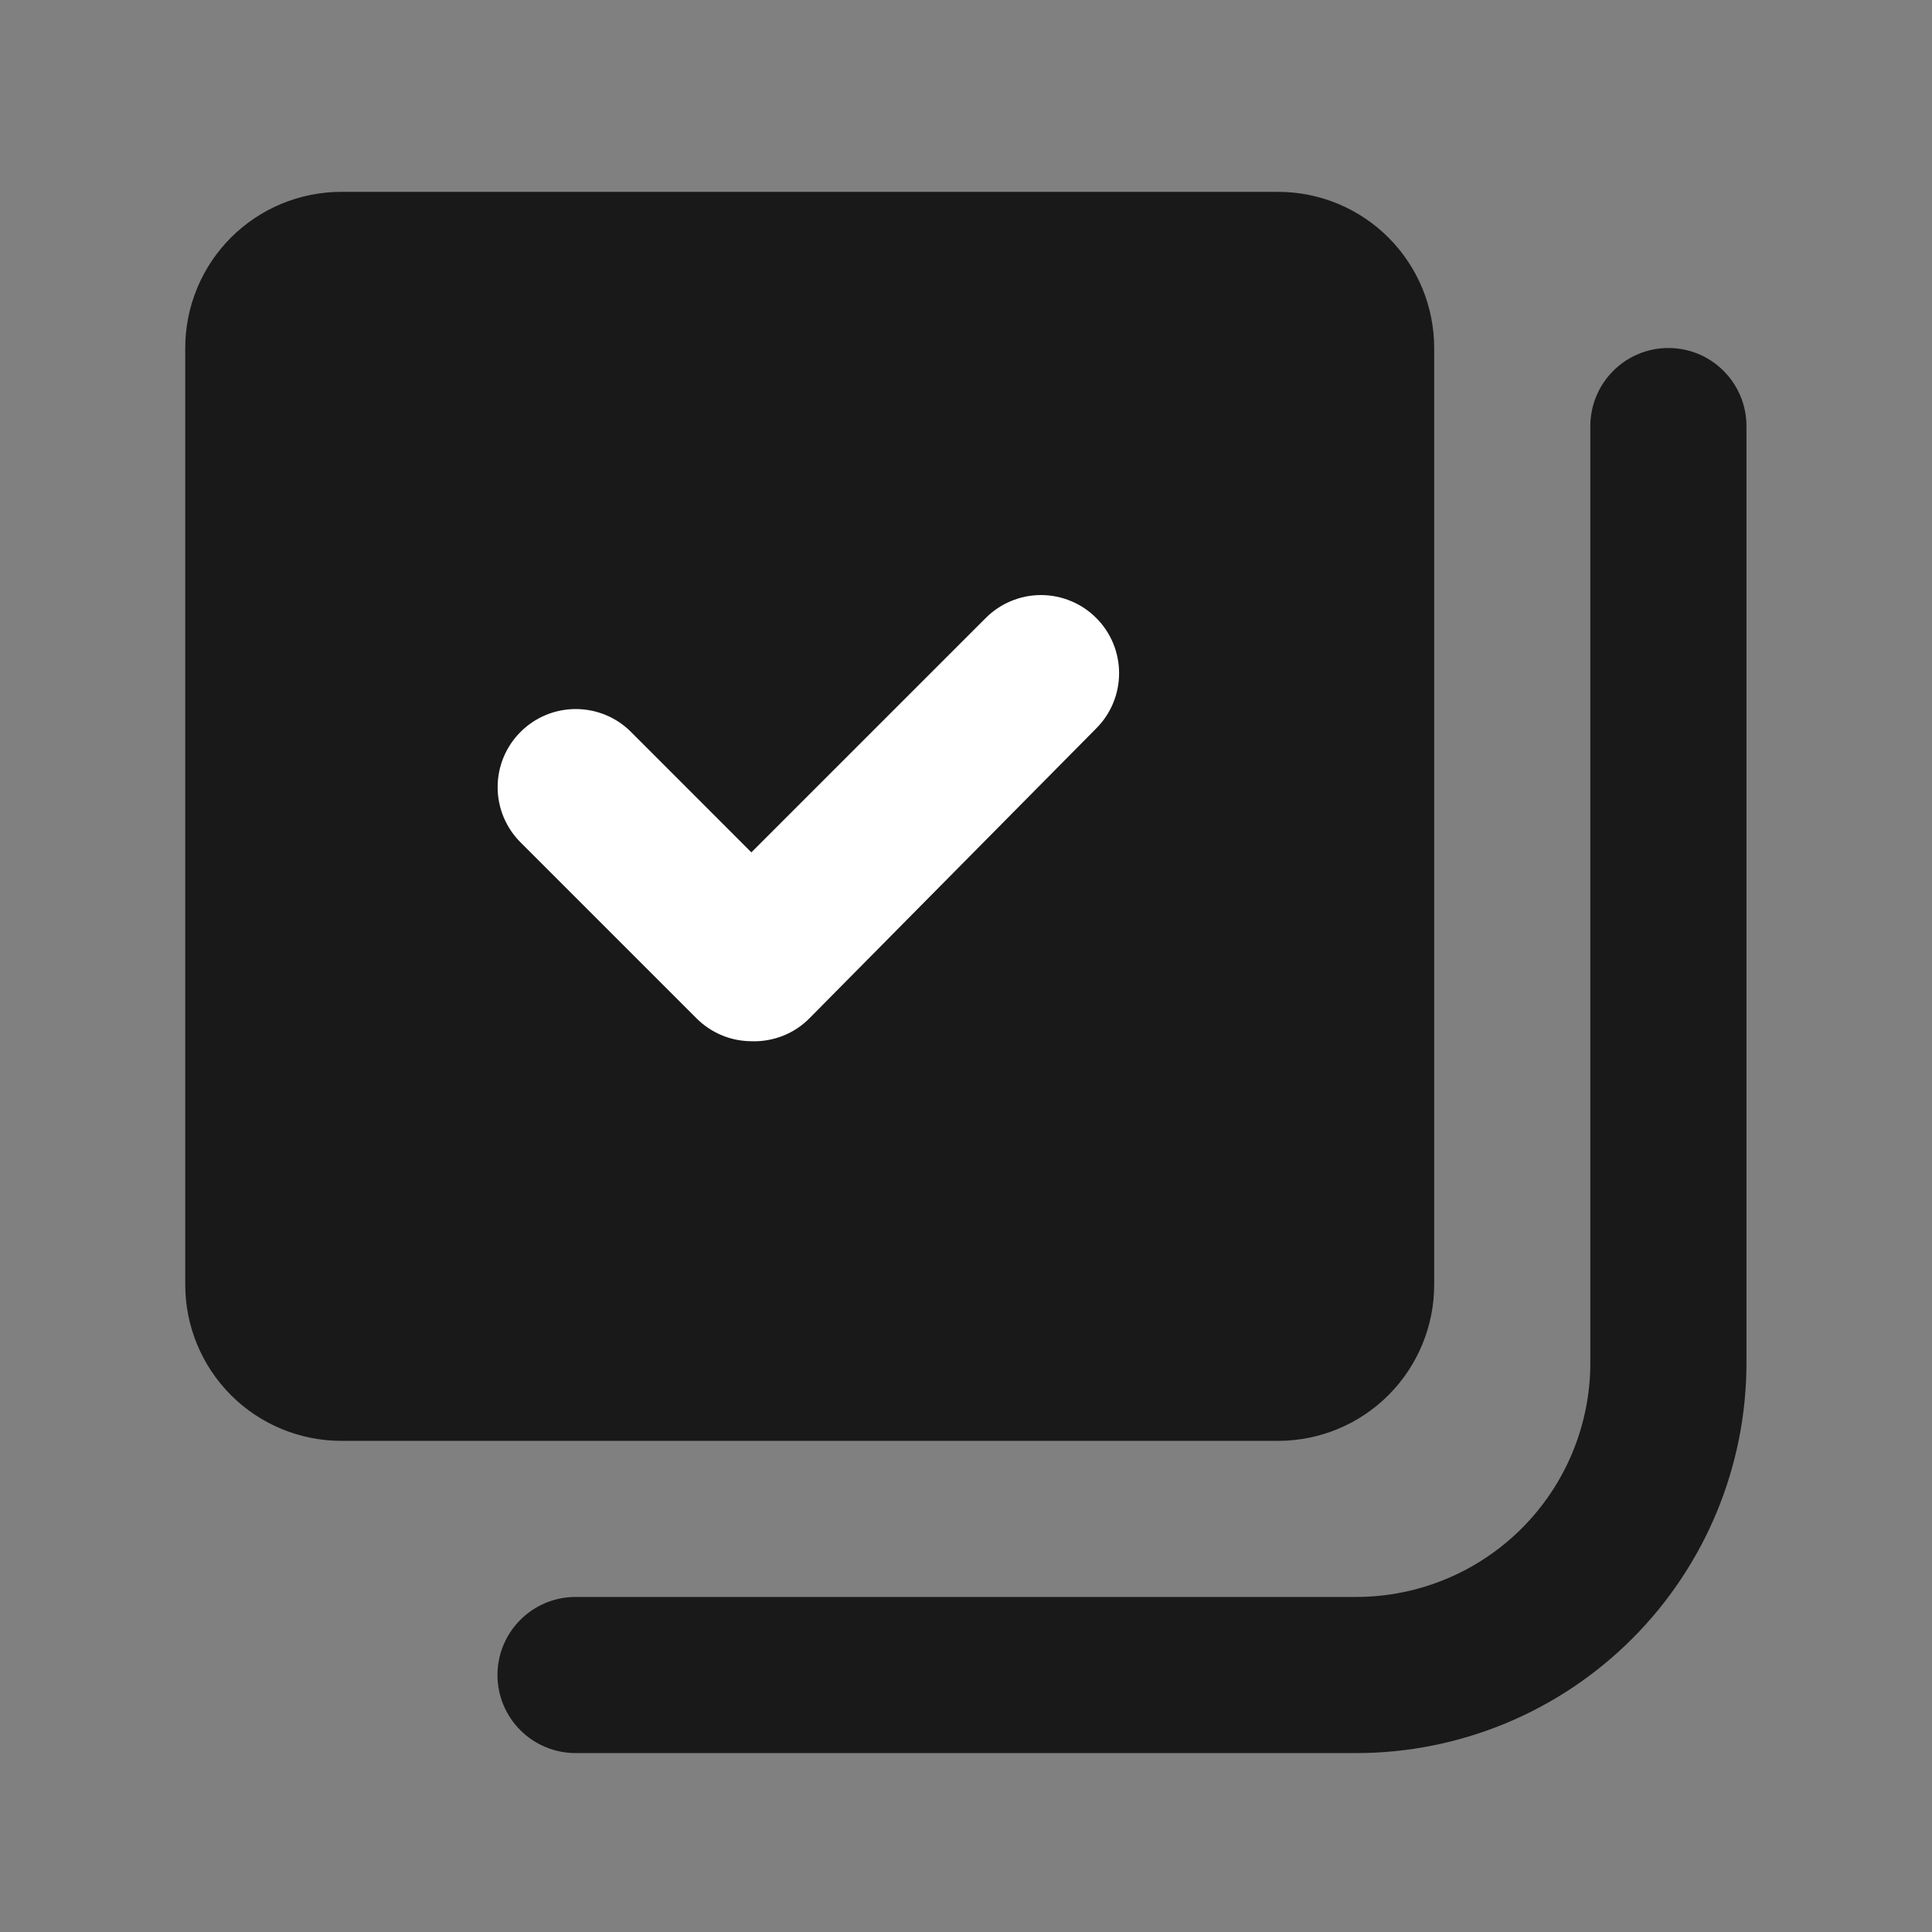
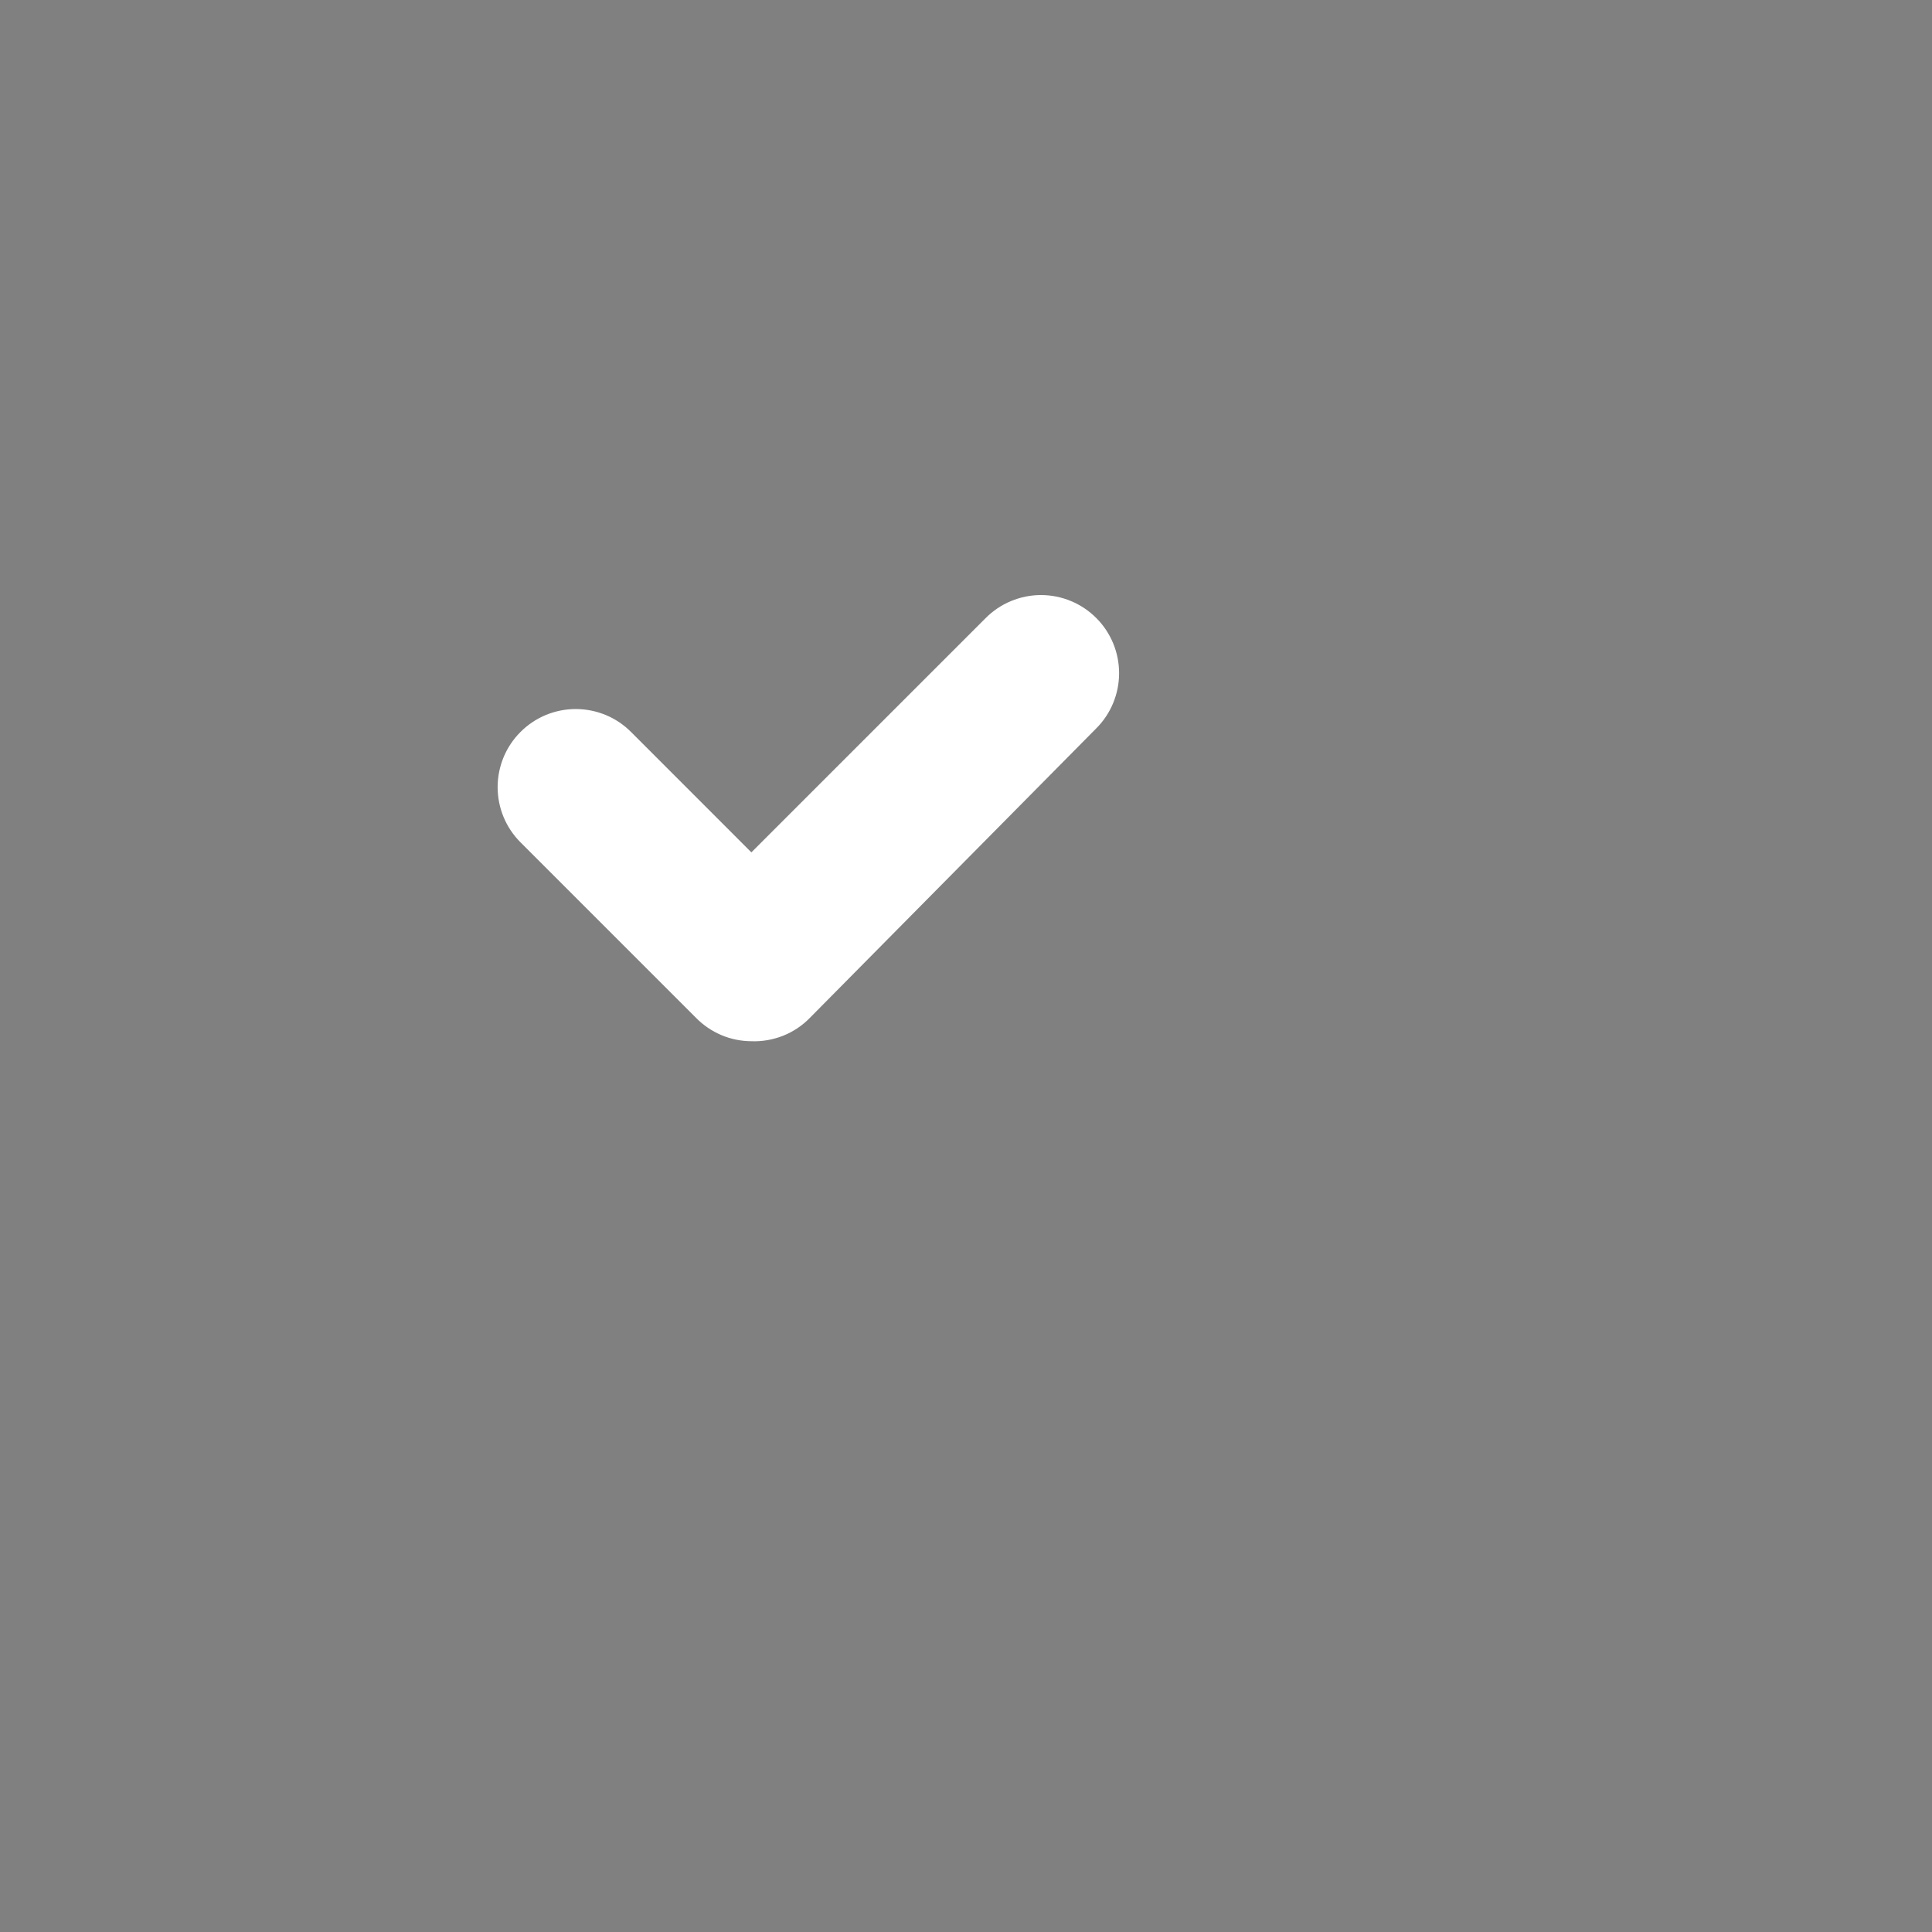
<svg xmlns="http://www.w3.org/2000/svg" fill="none" viewBox="0 0 33 33" height="33" width="33">
  <rect x="0" y="0" width="33" height="33" fill="#808080" stroke="none" />
-   <path fill="#191919" d="M24.497 5.944V21.944C24.497 22.651 24.216 23.329 23.716 23.83C23.216 24.33 22.538 24.611 21.831 24.611H5.831C5.123 24.611 4.445 24.33 3.945 23.83C3.445 23.329 3.164 22.651 3.164 21.944V5.944C3.164 5.237 3.445 4.558 3.945 4.058C4.445 3.558 5.123 3.277 5.831 3.277H21.831C22.538 3.277 23.216 3.558 23.716 4.058C24.216 4.558 24.497 5.237 24.497 5.944ZM29.831 23.277V7.277C29.831 6.924 29.69 6.585 29.44 6.335C29.19 6.084 28.851 5.944 28.497 5.944C28.144 5.944 27.805 6.084 27.555 6.335C27.305 6.585 27.164 6.924 27.164 7.277V23.277C27.164 24.338 26.743 25.356 25.992 26.106C25.242 26.856 24.225 27.277 23.164 27.277H9.831C9.477 27.277 9.138 27.418 8.888 27.668C8.638 27.918 8.497 28.257 8.497 28.611C8.497 28.964 8.638 29.303 8.888 29.553C9.138 29.803 9.477 29.944 9.831 29.944H23.164C24.932 29.944 26.628 29.242 27.878 27.991C29.128 26.741 29.831 25.046 29.831 23.277Z" />
  <path fill="white" d="M12.834 17.785C12.658 17.784 12.483 17.749 12.321 17.68C12.159 17.611 12.011 17.511 11.888 17.385L8.888 14.385C8.639 14.135 8.5 13.797 8.5 13.445C8.5 13.093 8.639 12.755 8.888 12.505C9.012 12.38 9.159 12.281 9.322 12.213C9.484 12.146 9.658 12.111 9.834 12.111C10.01 12.111 10.185 12.146 10.347 12.213C10.51 12.281 10.657 12.38 10.781 12.505L12.834 14.559L16.834 10.559C16.958 10.434 17.106 10.334 17.268 10.267C17.431 10.199 17.605 10.164 17.781 10.164C17.957 10.164 18.131 10.199 18.294 10.267C18.456 10.334 18.604 10.434 18.728 10.559C18.976 10.808 19.115 11.146 19.115 11.498C19.115 11.851 18.976 12.189 18.728 12.438L13.834 17.385C13.705 17.518 13.549 17.622 13.377 17.691C13.204 17.759 13.02 17.792 12.834 17.785Z" />
</svg>